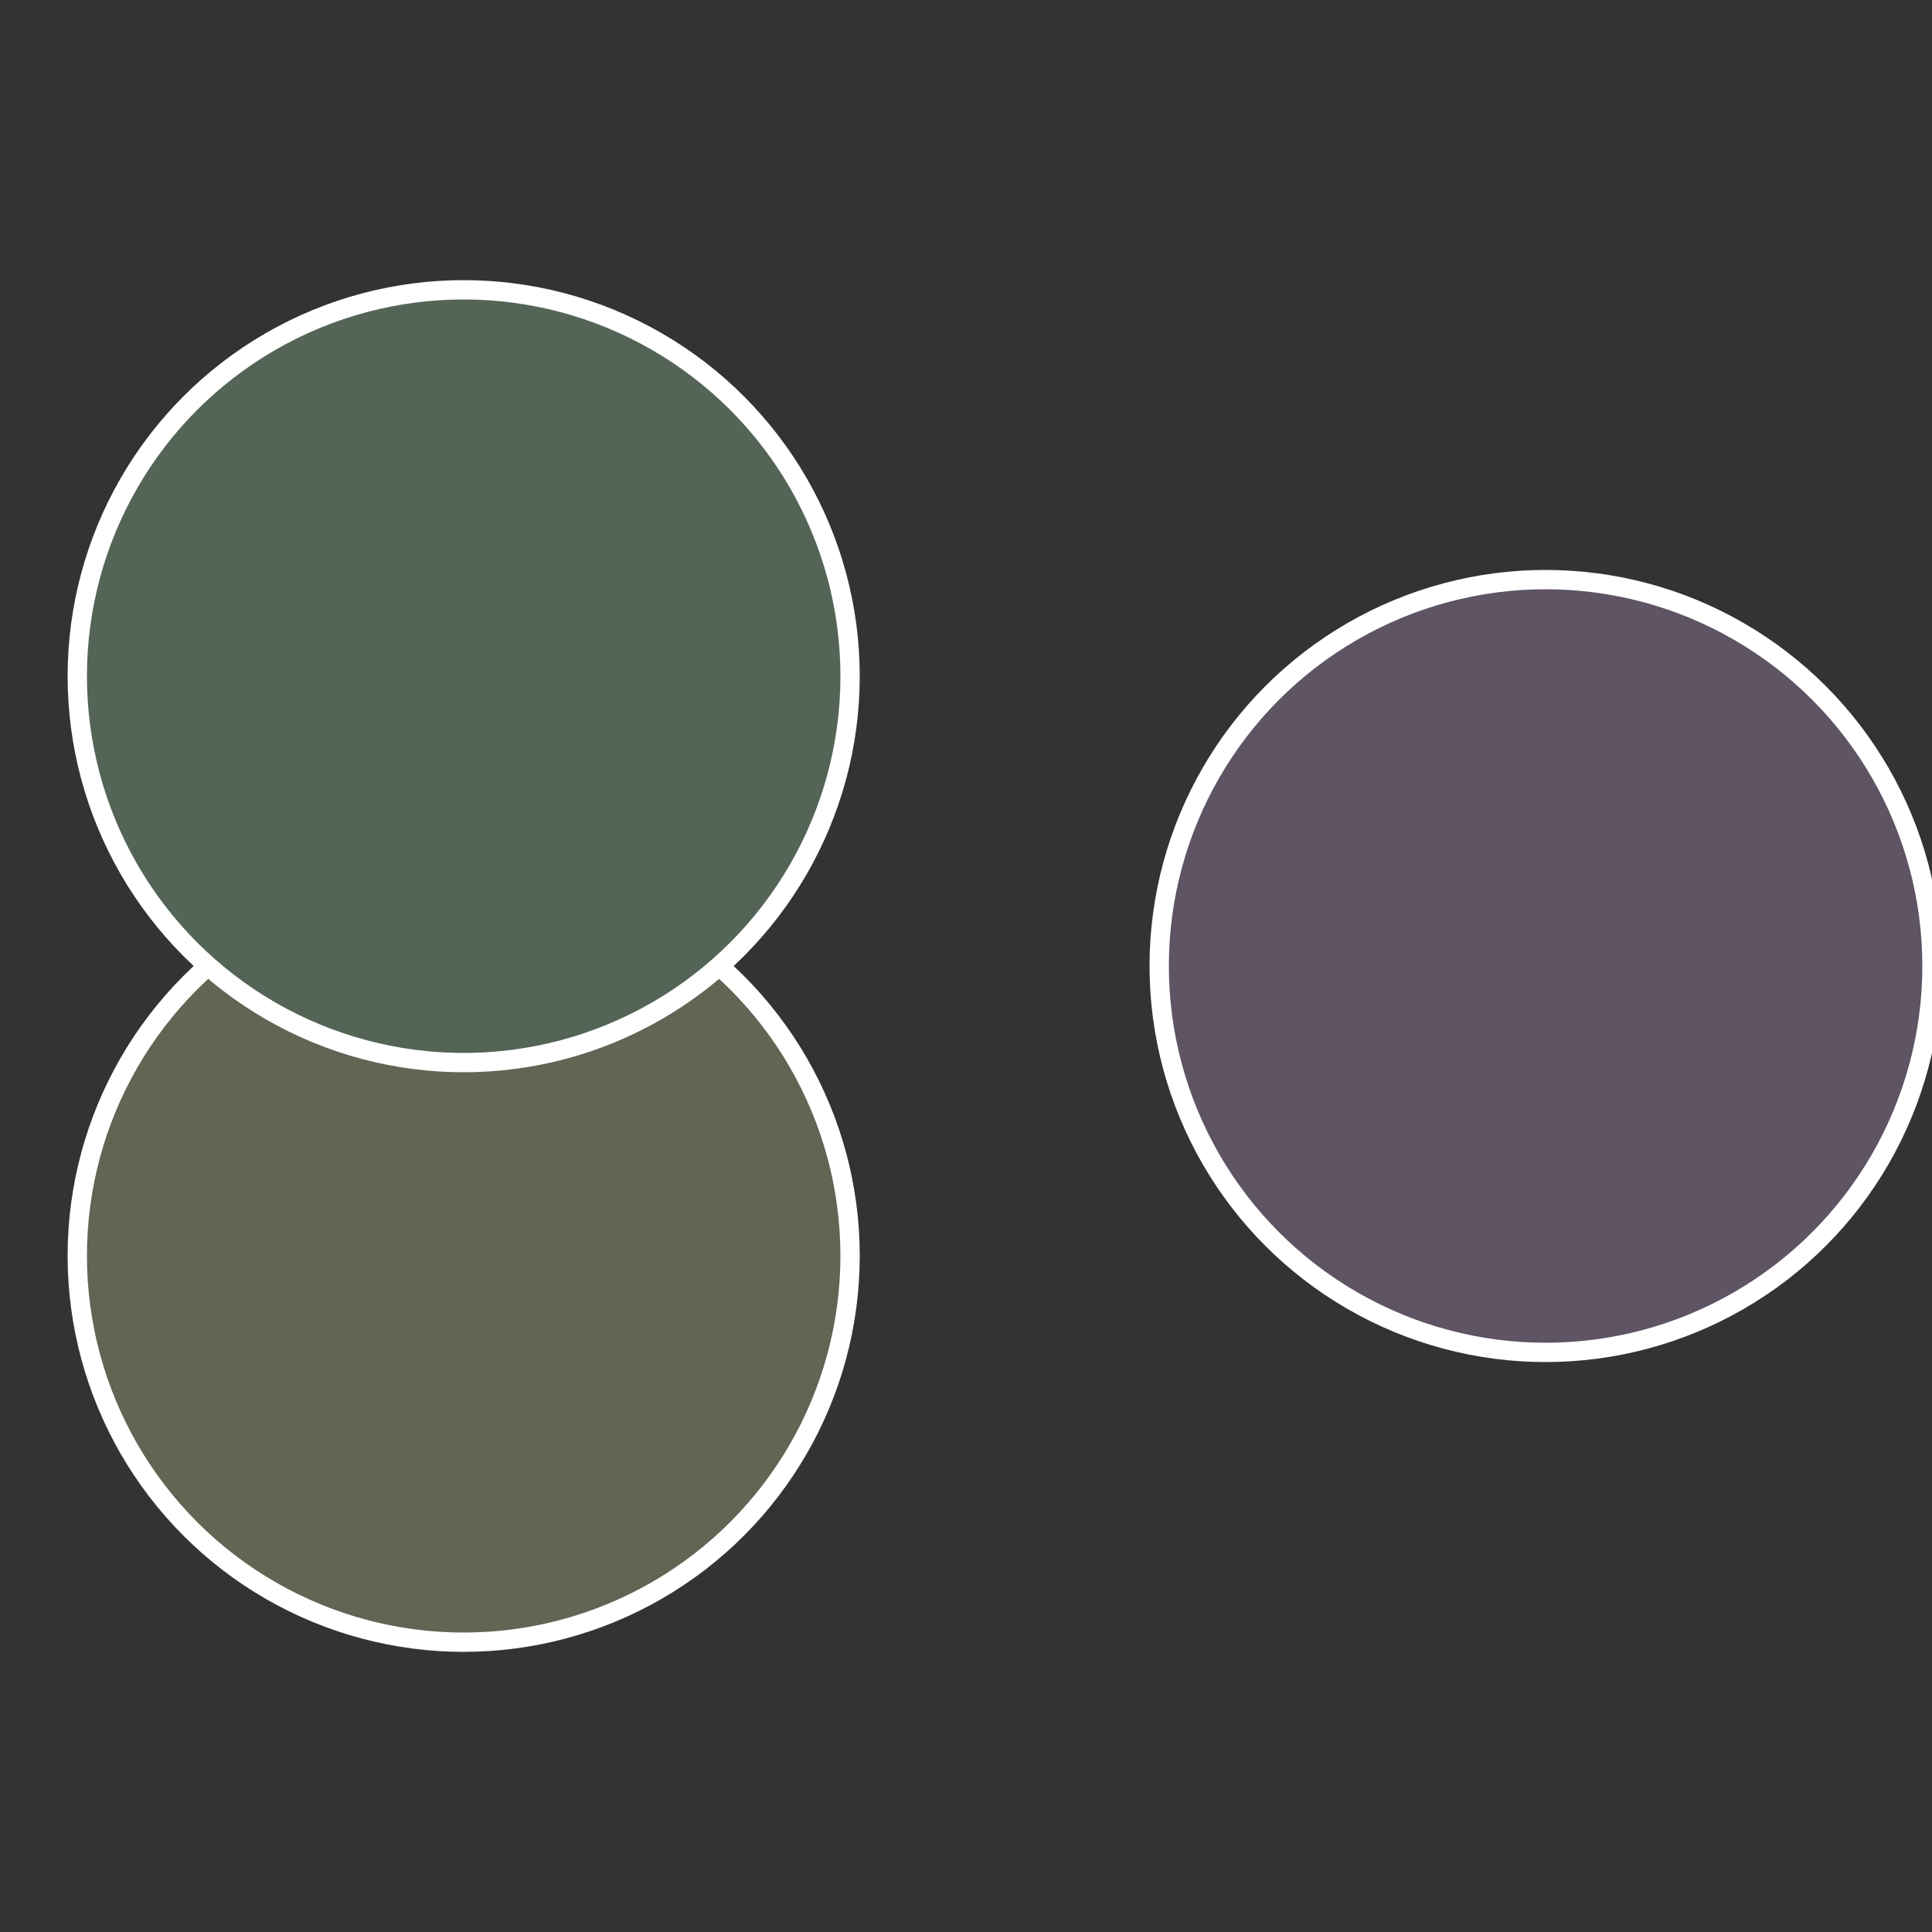
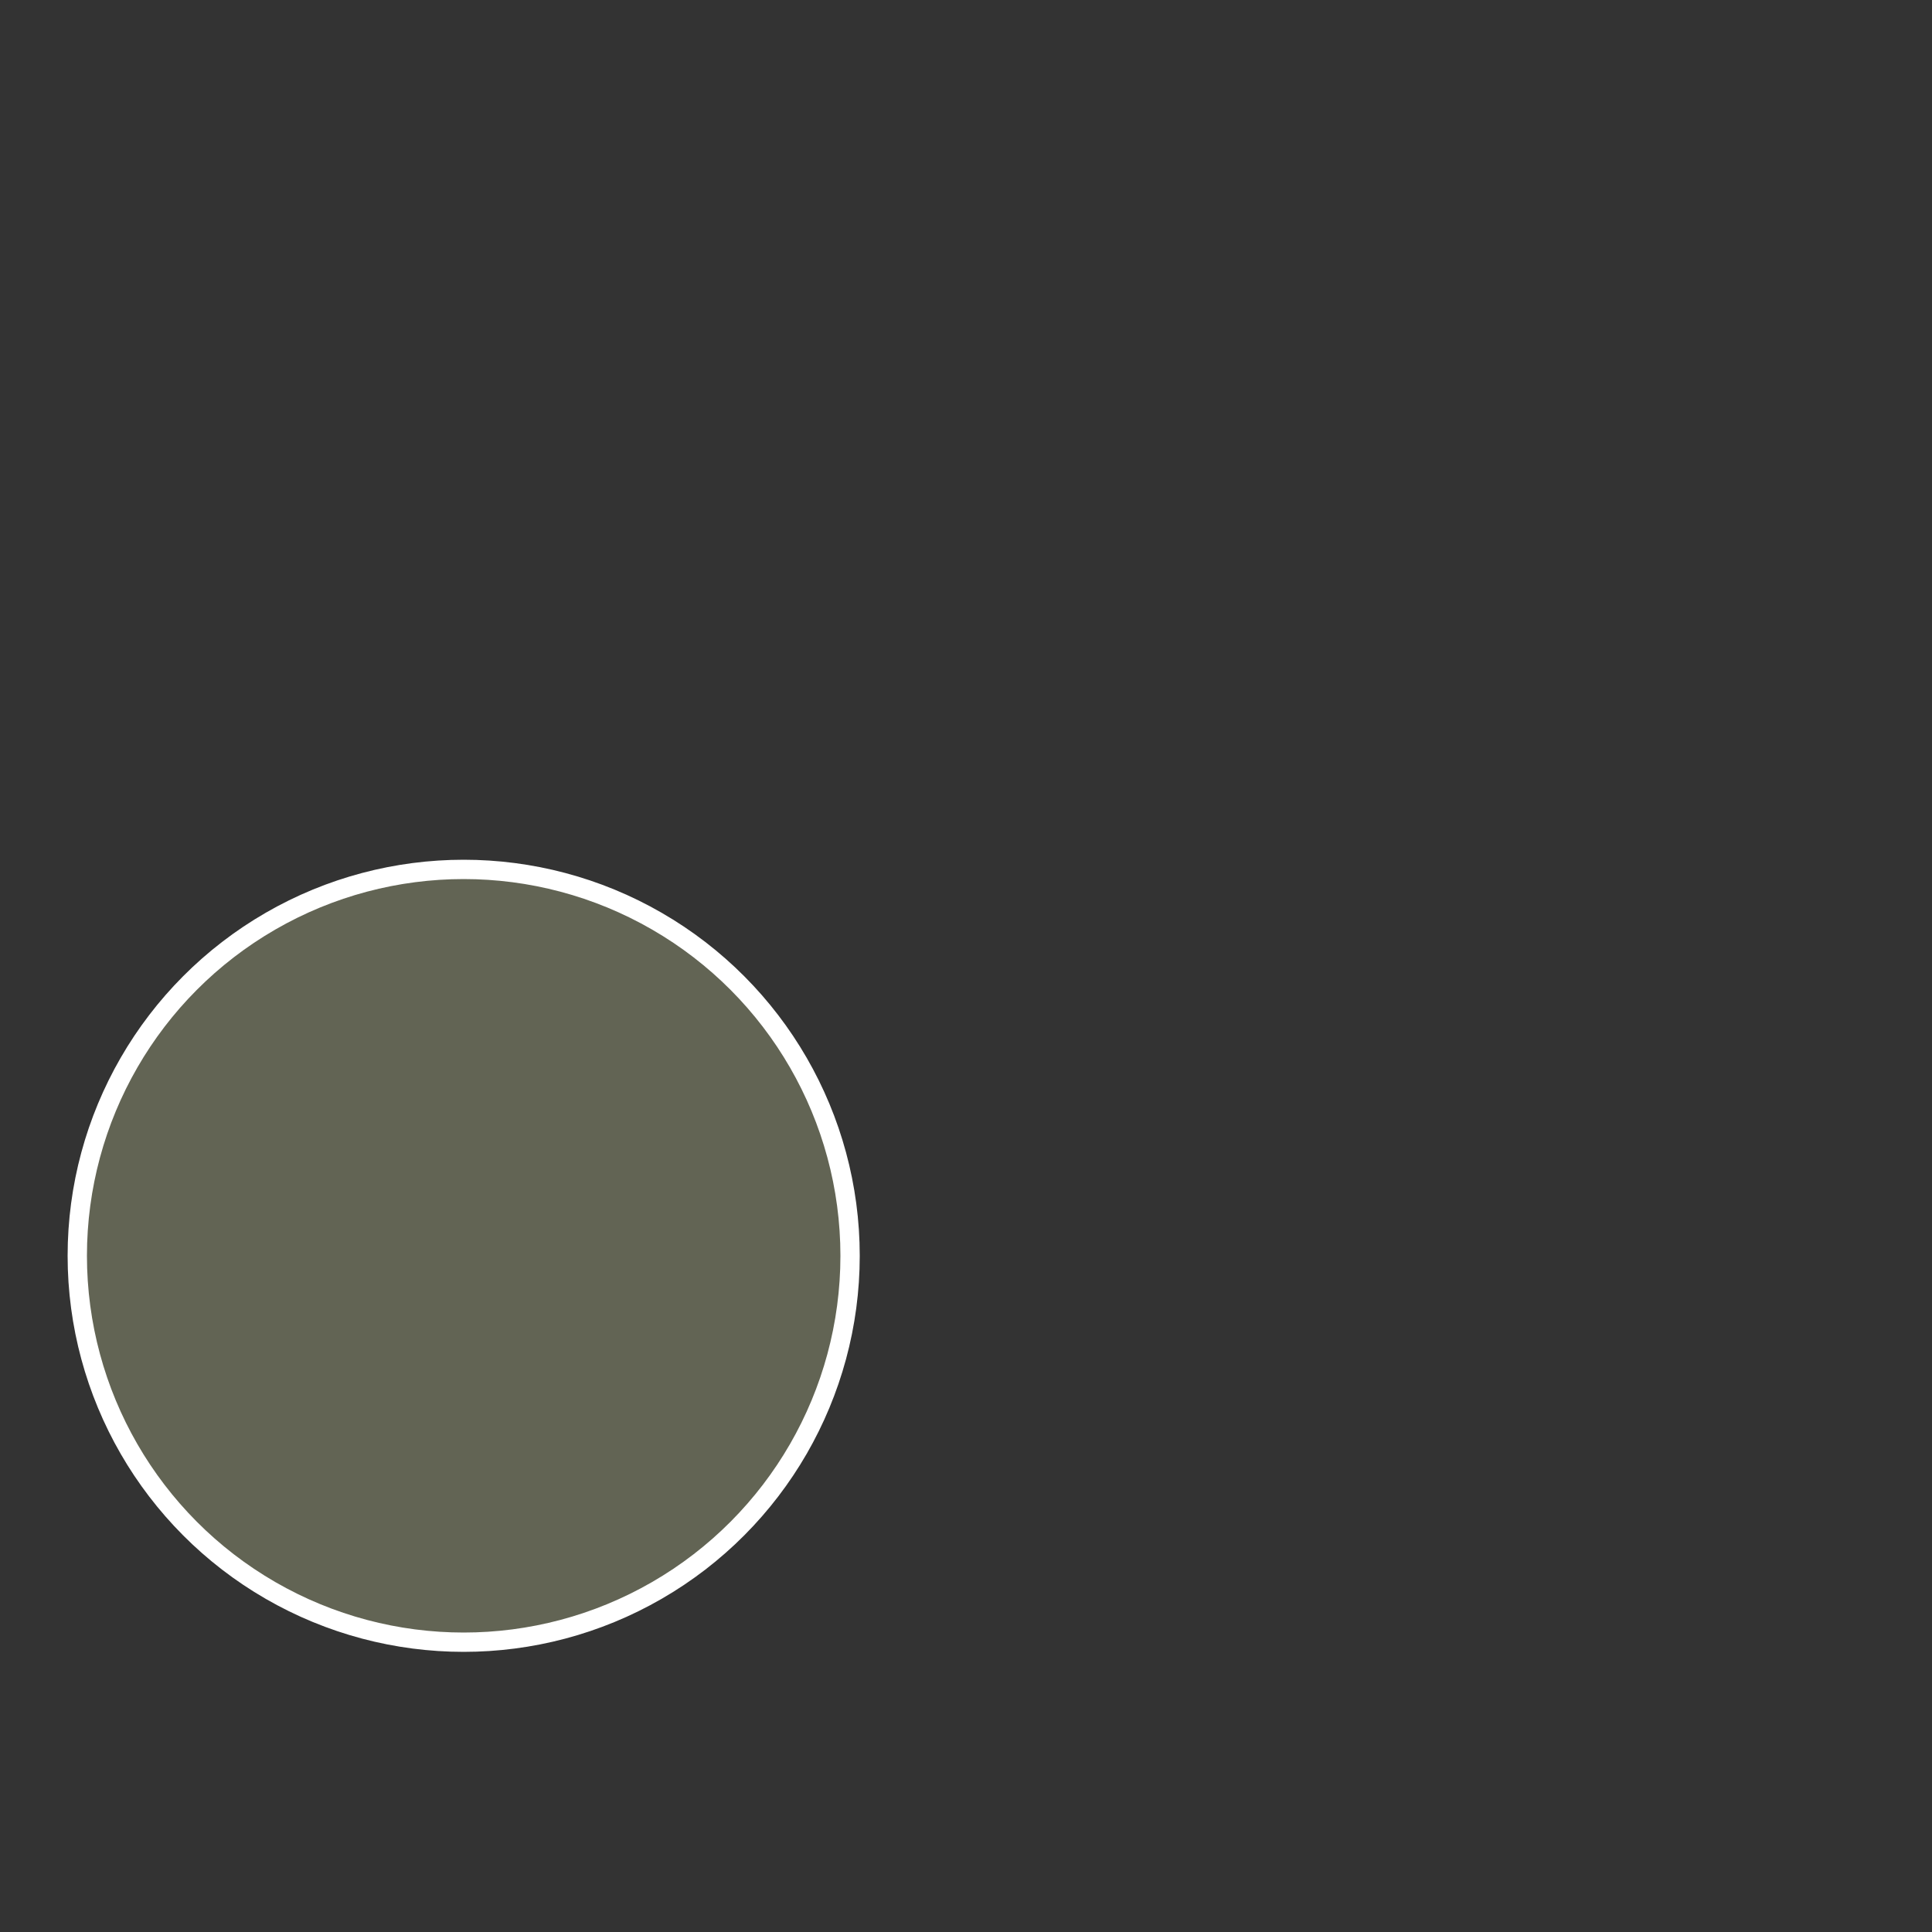
<svg xmlns="http://www.w3.org/2000/svg" width="500" height="500" viewBox="-1 -1 2 2">
  <rect x="-1" y="-1" width="2" height="2" fill="#333333" stroke="none" />
-   <circle cx="0.6" cy="0" r="0.4" fill="#5e5464" stroke="#fff" stroke-width="1%" />
  <circle cx="-0.52" cy="0.3" r="0.4" fill="#626454" stroke="#fff" stroke-width="1%" />
-   <circle cx="-0.52" cy="-0.3" r="0.4" fill="#546456" stroke="#fff" stroke-width="1%" />
</svg>